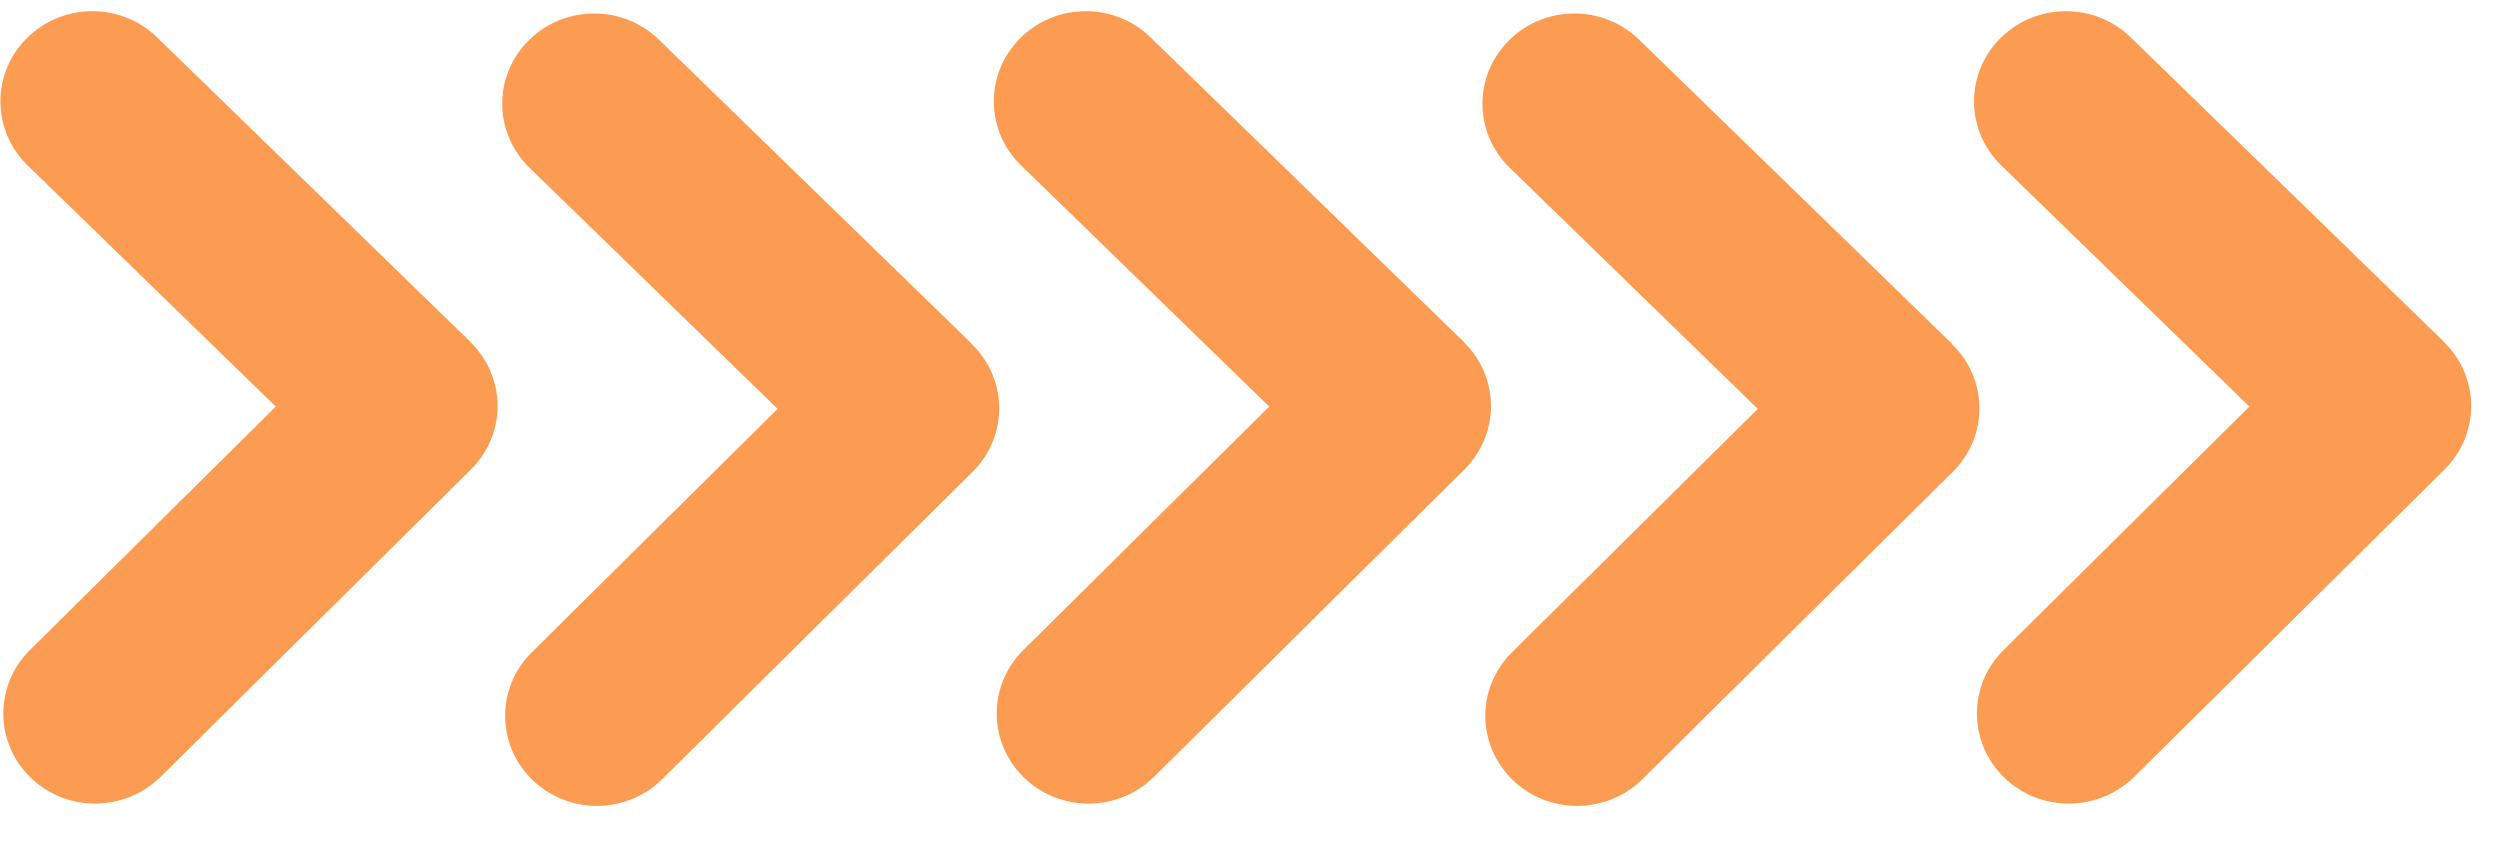
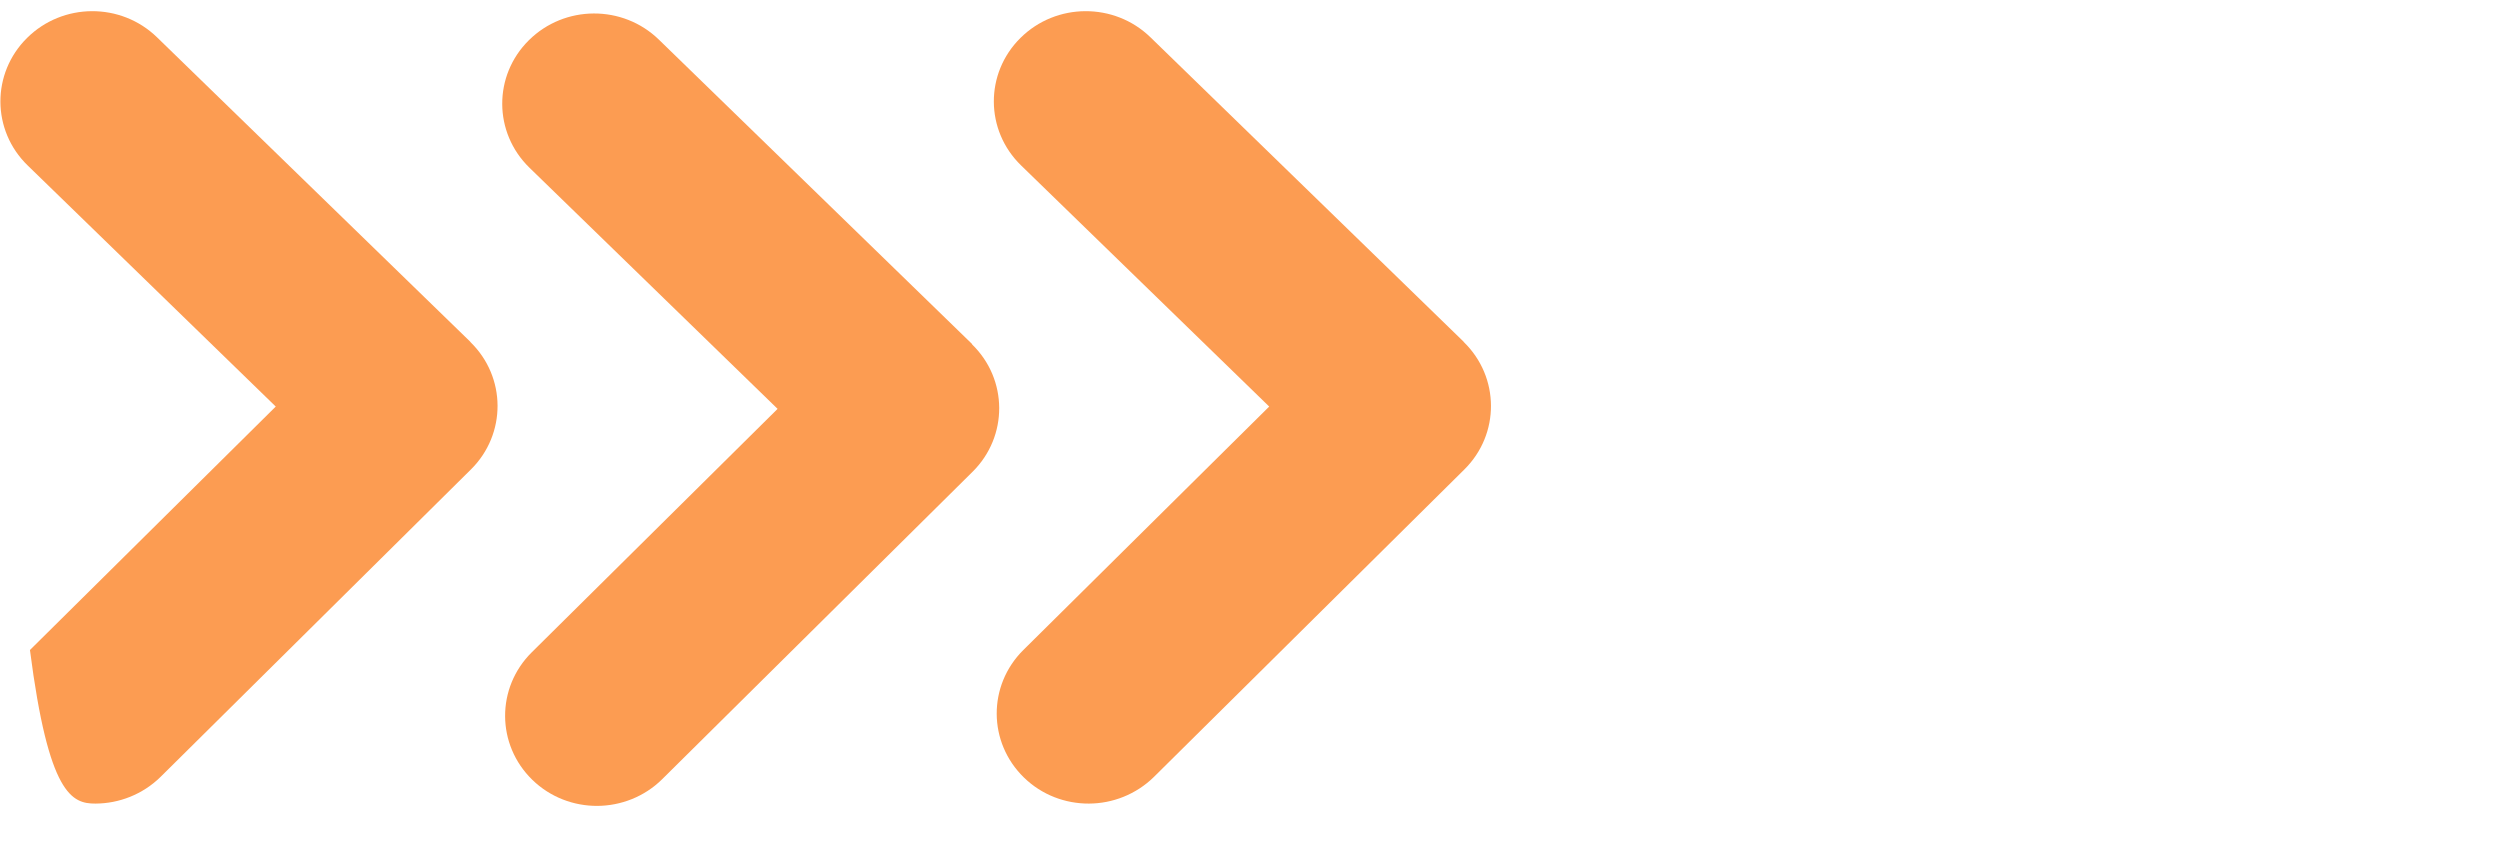
<svg xmlns="http://www.w3.org/2000/svg" width="53" height="18" viewBox="0 0 53 18" fill="none">
  <path d="M20.61 7.295L13.968 0.84C13.203 0.096 11.97 0.102 11.212 0.853C10.454 1.603 10.46 2.812 11.225 3.556L16.485 8.668L11.273 13.829C10.515 14.58 10.521 15.789 11.286 16.533C11.668 16.904 12.167 17.087 12.664 17.085C13.162 17.082 13.662 16.891 14.037 16.52L20.618 10.002C21.376 9.252 21.371 8.042 20.606 7.299L20.61 7.295Z" fill="#FC9C52" />
-   <path d="M41.39 7.295L34.748 0.84C33.983 0.096 32.751 0.102 31.993 0.853C31.235 1.603 31.24 2.812 32.005 3.556L37.265 8.668L32.053 13.829C31.296 14.58 31.301 15.789 32.066 16.533C32.449 16.904 32.947 17.087 33.445 17.085C33.942 17.082 34.443 16.891 34.818 16.52L41.399 10.002C42.157 9.252 42.151 8.042 41.386 7.299L41.39 7.295Z" fill="#FC9C52" />
  <path d="M31.031 7.246L24.39 0.791C23.625 0.047 22.392 0.053 21.634 0.804C20.876 1.554 20.882 2.764 21.647 3.507L26.907 8.619L21.695 13.78C20.937 14.531 20.943 15.74 21.708 16.484C22.09 16.856 22.589 17.038 23.086 17.036C23.584 17.034 24.084 16.843 24.463 16.471L31.044 9.953C31.802 9.203 31.796 7.993 31.031 7.25L31.031 7.246Z" fill="#FC9C52" />
-   <path d="M51.812 7.246L45.17 0.791C44.405 0.047 43.172 0.053 42.414 0.804C41.657 1.554 41.662 2.764 42.427 3.507L47.687 8.619L42.475 13.78C41.718 14.531 41.723 15.74 42.488 16.484C42.87 16.856 43.369 17.038 43.867 17.036C44.364 17.034 44.864 16.843 45.243 16.471L51.824 9.953C52.582 9.203 52.577 7.993 51.812 7.25L51.812 7.246Z" fill="#FC9C52" />
-   <path d="M9.971 7.246L3.329 0.791C2.564 0.047 1.332 0.053 0.574 0.804C-0.184 1.554 -0.179 2.764 0.586 3.507L5.846 8.619L0.635 13.78C-0.123 14.531 -0.118 15.74 0.647 16.484C1.03 16.856 1.528 17.038 2.026 17.036C2.523 17.034 3.024 16.843 3.403 16.471L9.983 9.953C10.741 9.203 10.736 7.993 9.971 7.25L9.971 7.246Z" fill="#FC9C52" />
+   <path d="M9.971 7.246L3.329 0.791C2.564 0.047 1.332 0.053 0.574 0.804C-0.184 1.554 -0.179 2.764 0.586 3.507L5.846 8.619L0.635 13.78C1.03 16.856 1.528 17.038 2.026 17.036C2.523 17.034 3.024 16.843 3.403 16.471L9.983 9.953C10.741 9.203 10.736 7.993 9.971 7.25L9.971 7.246Z" fill="#FC9C52" />
</svg>